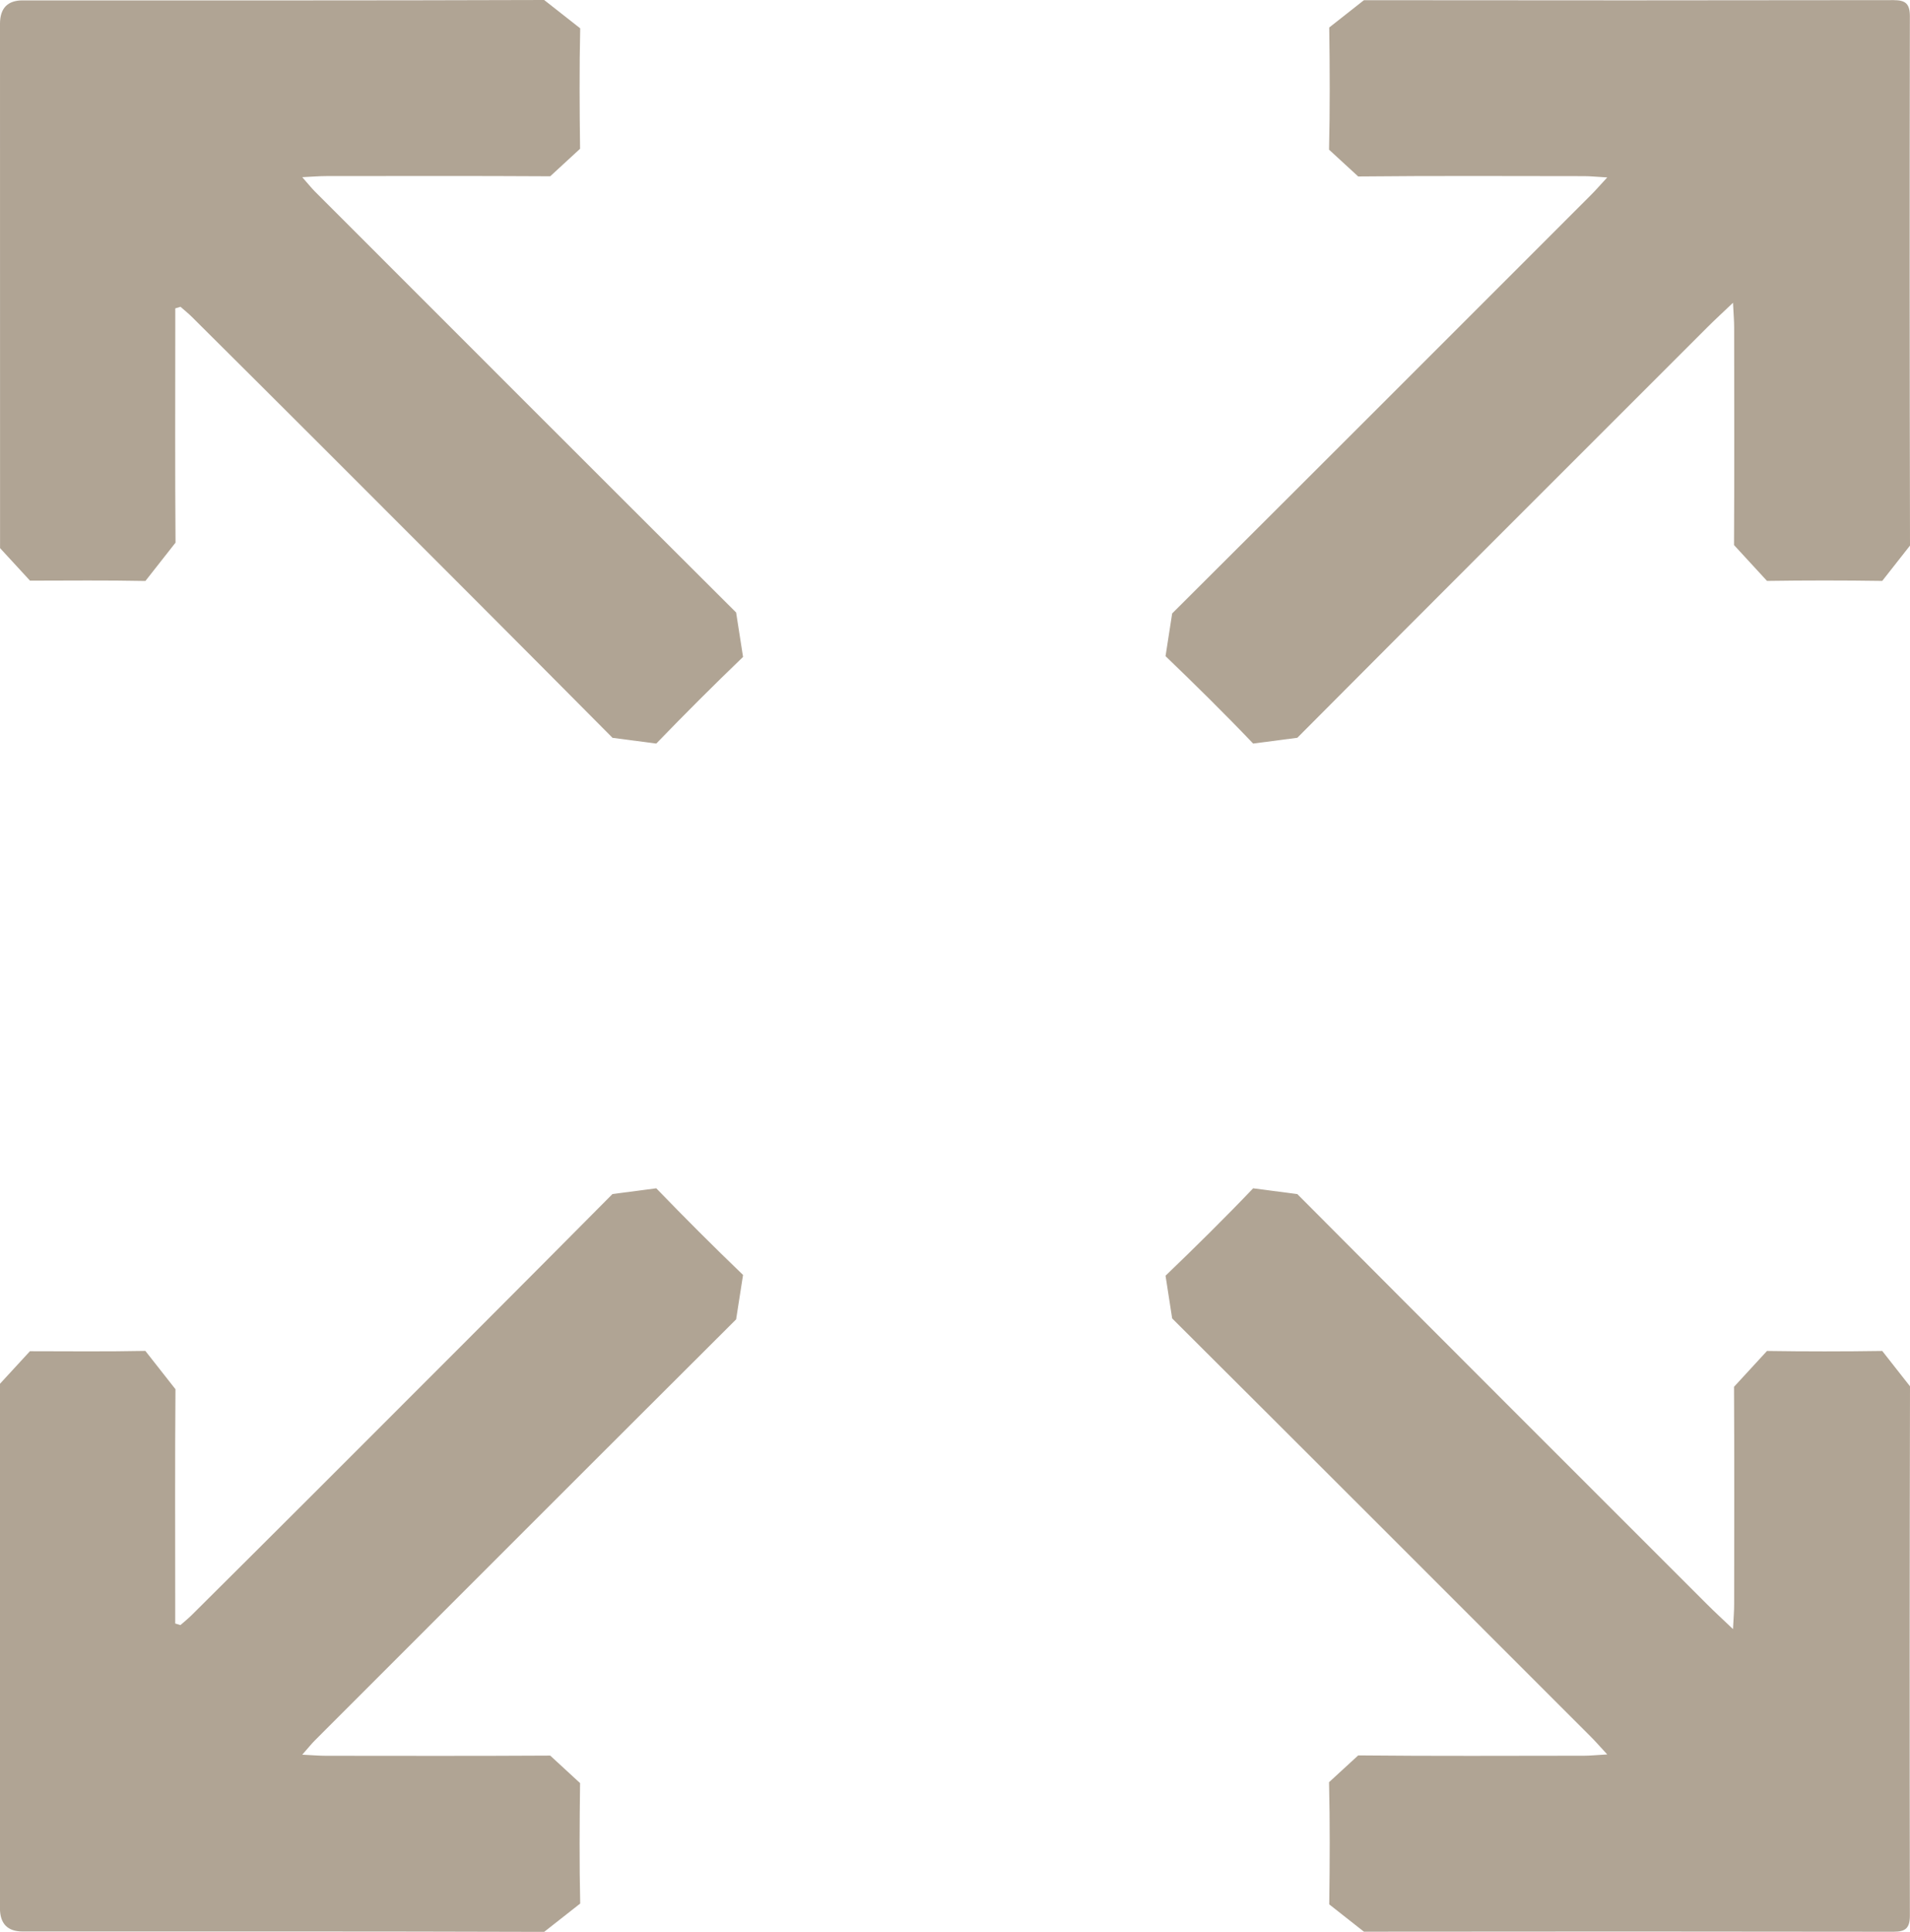
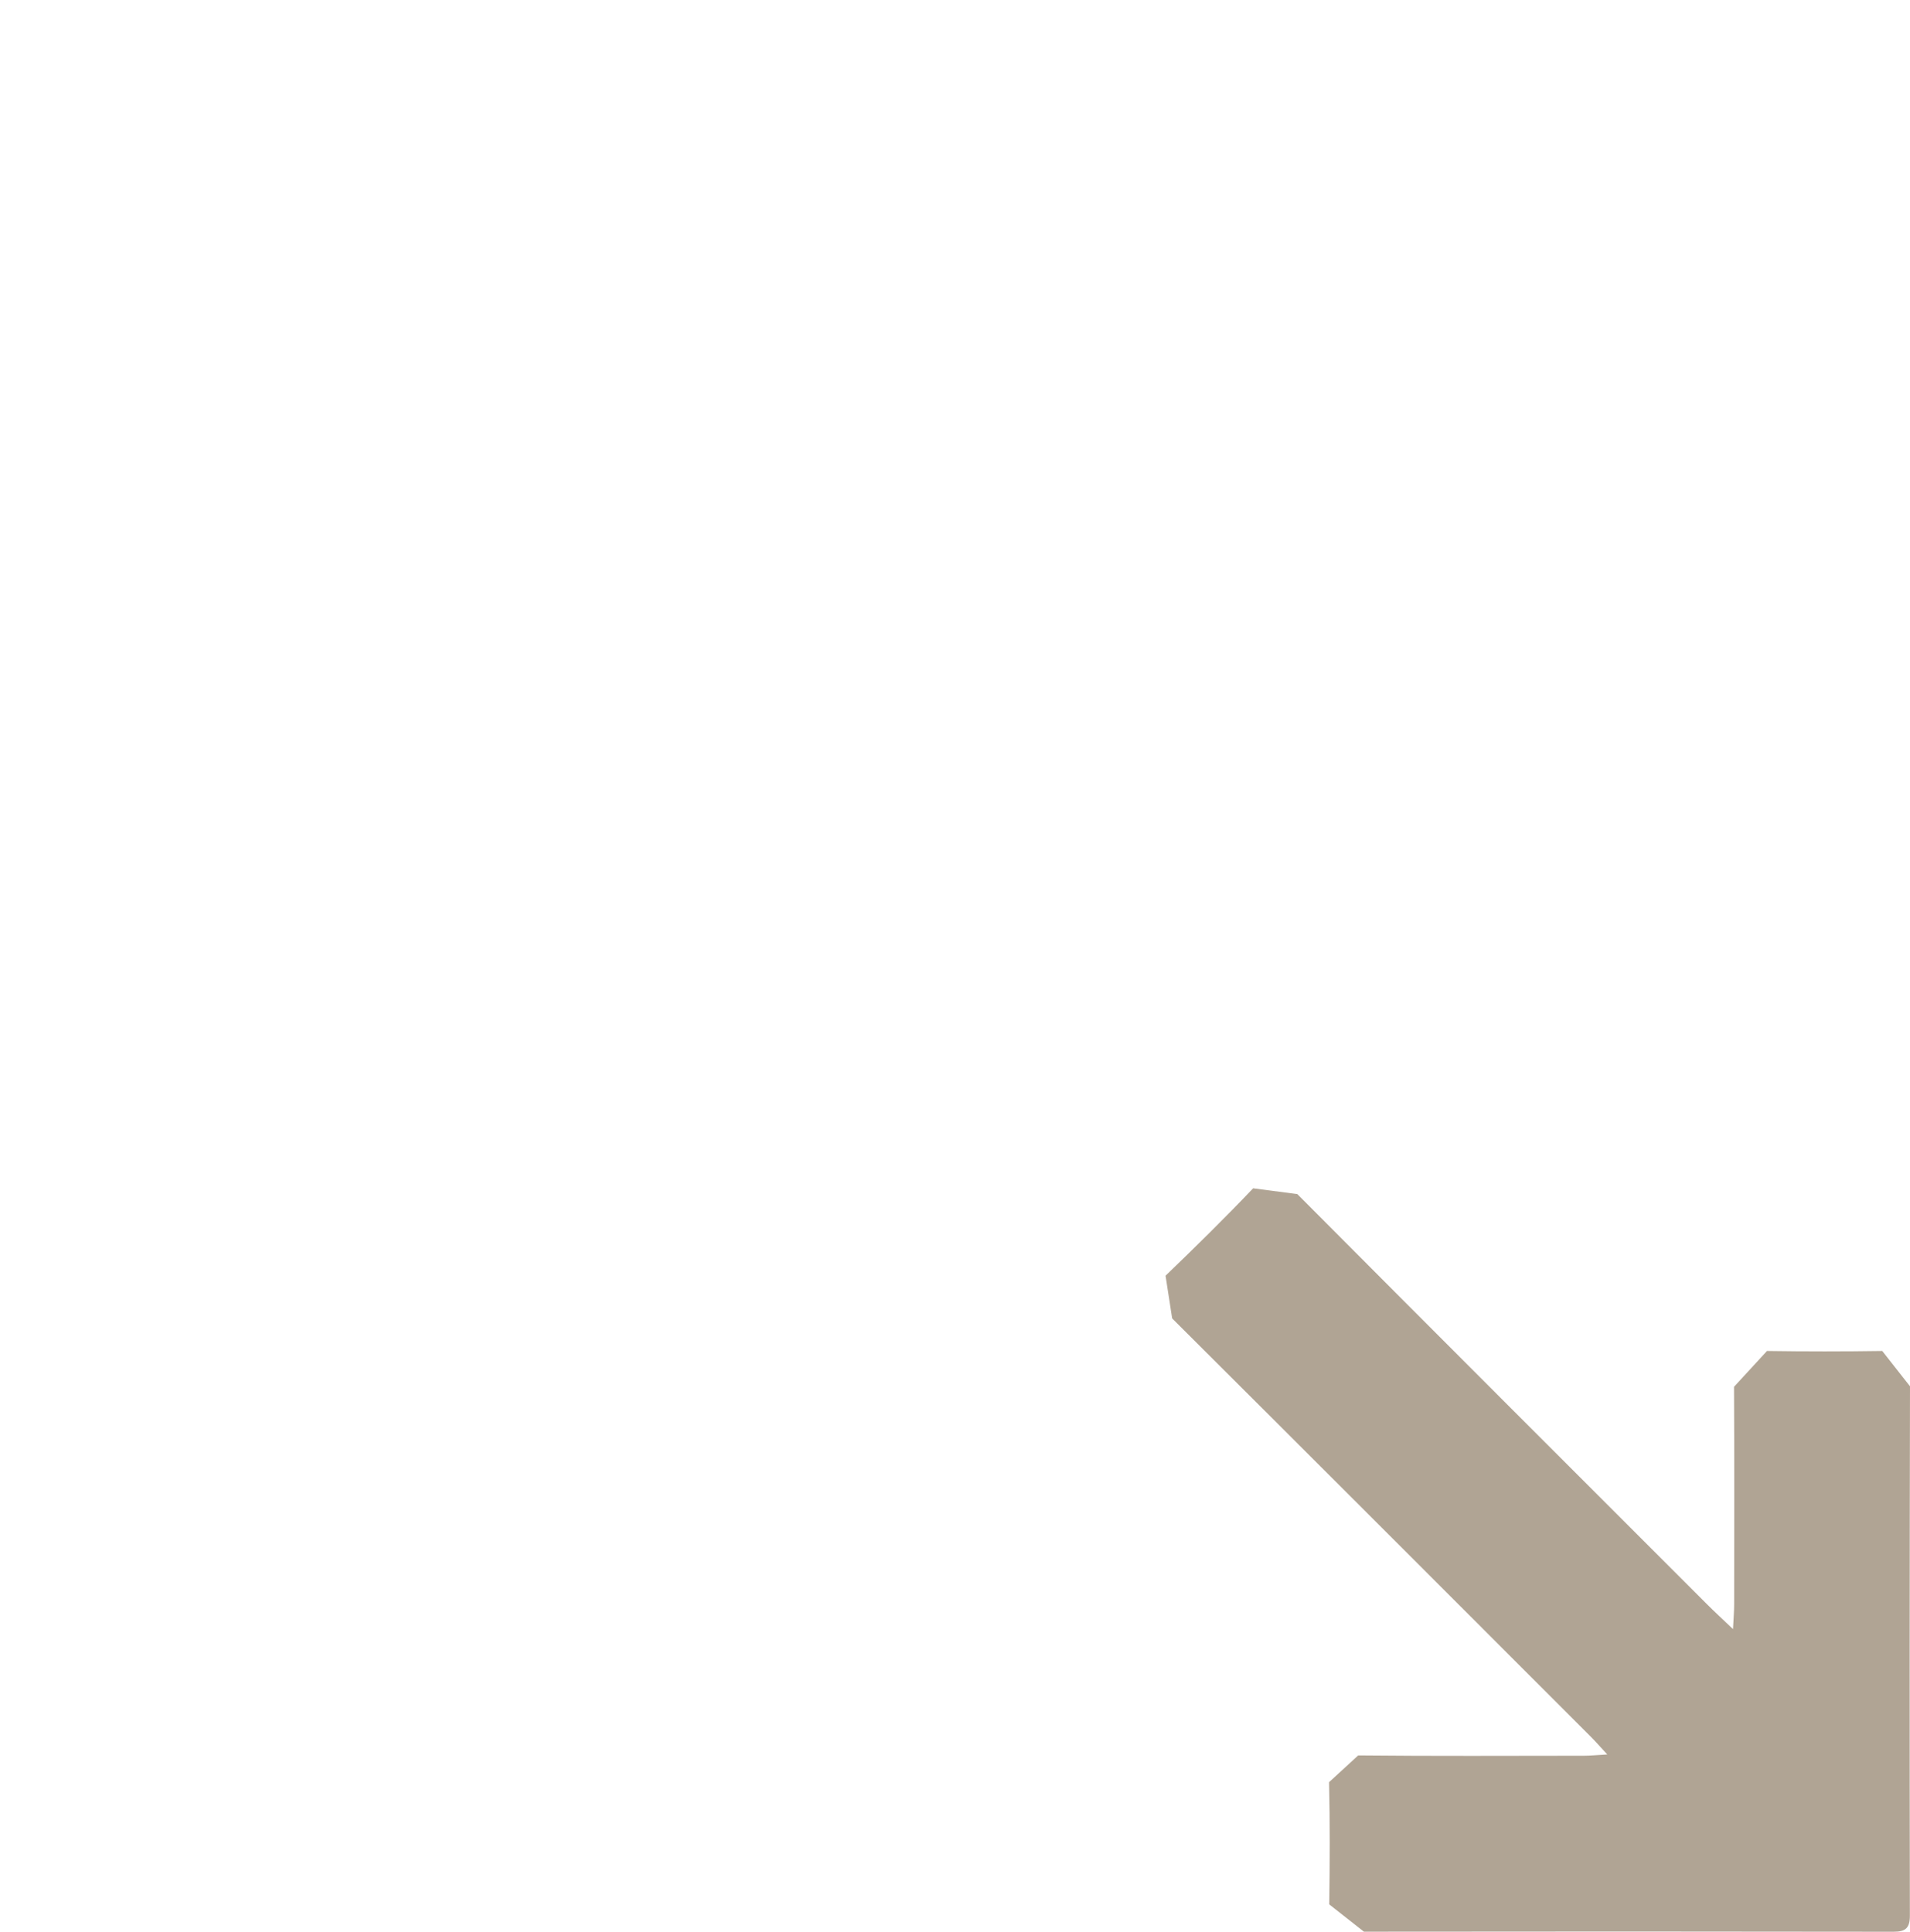
<svg xmlns="http://www.w3.org/2000/svg" id="Ebene_1" width="30" height="30.346" viewBox="0 0 30 30.346">
  <defs>
    <style>.cls-1{fill:#b0a494;}</style>
  </defs>
-   <path class="cls-1" d="m10.307,11.681c.446-.462.901-.917,1.364-1.362l-.109-.698c-2.208-2.201-4.411-4.407-6.615-6.612-.056-.056-.105-.119-.2-.226.165-.008.271-.017.377-.017,1.173-.001,2.345-.004,3.518.003l.469-.432c-.008-.631-.012-1.262.002-1.892l-.566-.445C5.817.009,3.087.006.356.006Q.001.006,0,.373c0,2.746 0,5.491.001,8.237l.47.511c.604-.001,1.209-.007,1.813.005l.473-.602c-.009-1.12-.004-2.241-.004-3.361v-.319c.027-.008.054-.016.082-.025.06.053.123.103.18.16.699.695,1.397,1.39,2.094,2.087,1.506,1.506,3.012,3.012,4.512,4.524l.687.09Z" />
-   <path class="cls-1" d="m30,8.571c-.006-2.772-.007-5.544-.002-8.315 0-.198-.068-.254-.257-.254-2.773.004-5.545.005-8.318.001l-.545.429c.009.64.012,1.28-.003,1.919l.458.421c1.183-.012,2.367-.006,3.55-.005.097 0.0.194.011.362.02-.119.128-.188.209-.264.284-2.189,2.19-4.377,4.38-6.57,6.565l-.104.671c.467.449.929.904,1.376,1.373l.694-.091c2.143-2.154,4.293-4.301,6.442-6.45.113-.113.232-.222.401-.383.009.18.018.286.018.392.001,1.138.004,2.276-.002,3.414l.518.563c.603-.009,1.207-.009,1.81 0l.436-.555Z" />
-   <path class="cls-1" d="m10.307,18.665c.446.462.901.917,1.364,1.362l-.109.698c-2.208,2.201-4.411,4.407-6.615,6.612-.056.056-.105.119-.2.226.165.008.271.017.377.017,1.173.001,2.345.004,3.518-.003l.469.432c-.008.631-.012,1.262.002,1.892l-.566.445c-2.731-.009-5.462-.006-8.192-.006q-.355-0-.356-.367c0-2.746 0-5.491.001-8.237l.47-.511c.604.001,1.209.007,1.813-.005l.473.602c-.009,1.12-.004,2.241-.004,3.361v.319c.027.008.054.016.082.025.06-.053.123-.103.18-.16.699-.695,1.397-1.39,2.094-2.087,1.506-1.506,3.012-3.012,4.512-4.524l.687-.09Z" />
  <path class="cls-1" d="m30,21.775c-.006,2.772-.007,5.544-.002,8.315 0.0.198-.068.254-.257.254-2.773-.004-5.545-.005-8.318-.001l-.545-.429c.009-.64.012-1.28-.003-1.919l.458-.421c1.183.012,2.367.006,3.55.005.097-0.0.194-.011.362-.02-.119-.128-.188-.209-.264-.284-2.189-2.19-4.377-4.38-6.57-6.565l-.104-.671c.467-.449.929-.904,1.376-1.373l.694.091c2.143,2.154,4.293,4.301,6.442,6.45.113.113.232.222.401.383.009-.18.018-.286.018-.392.001-1.138.004-2.276-.002-3.414l.518-.563c.603.009,1.207.009,1.81-0l.436.555Z" />
</svg>